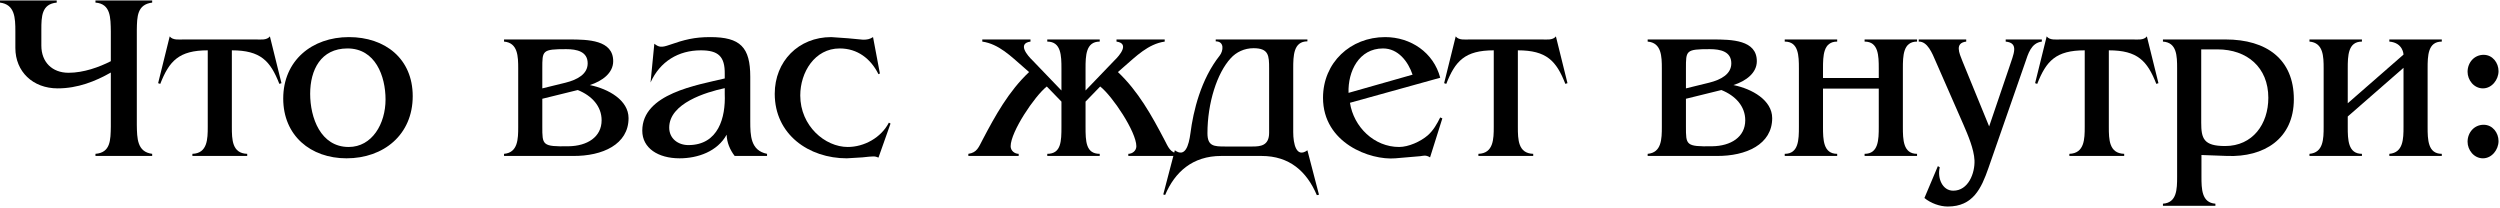
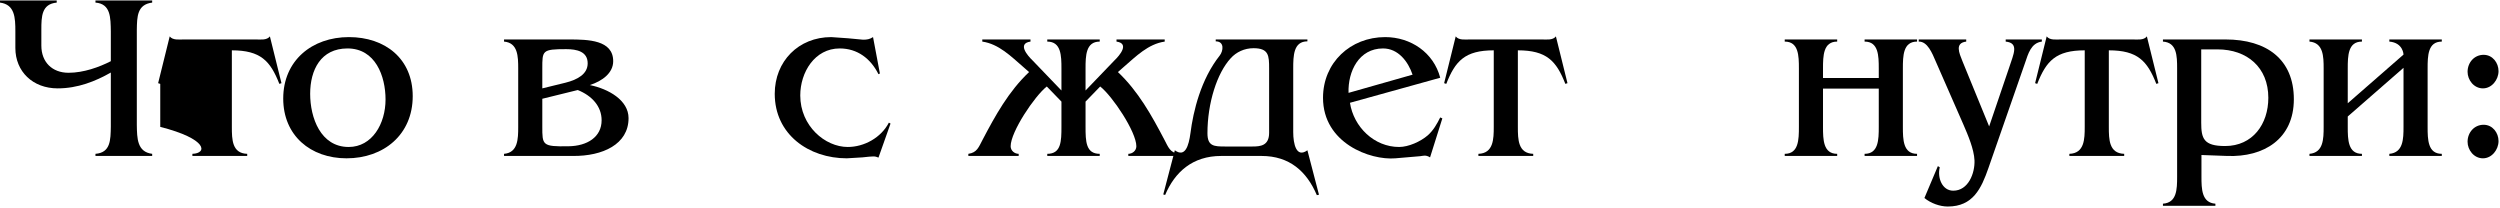
<svg xmlns="http://www.w3.org/2000/svg" width="529" height="44" viewBox="0 0 529 44" fill="none">
  <path d="M3.25 6.65V10.15C3.25 15.15 6.95 18.7 12.2 18.7C16.45 18.7 20.2 17.2 23.45 15.35V26.8C23.4 29.65 23.4 32.3 20.2 32.55V33H32.2V32.55C29 32.15 29 29.25 28.95 26.45V6.3C29 3.55 29 0.95 32.2 0.55V0.1H20.2V0.55C23.45 0.8 23.4 3.75 23.45 6.65V12.95C21 14.2 17.7 15.4 14.5 15.4C11.05 15.4 8.75 13.15 8.75 9.65V6.3C8.75 3.5 8.8 0.85 12 0.55V0.1H0V0.55C3.15 0.95 3.25 3.75 3.25 6.65Z" fill="black" />
-   <path d="M49.06 26.85V10.65C55.16 10.65 57.21 12.9 59.11 17.75L59.56 17.6L57.11 7.7C56.46 8.55 55.11 8.35 54.16 8.35H38.86C37.91 8.35 36.56 8.55 35.91 7.7L33.46 17.6L33.91 17.75C35.81 12.9 37.86 10.65 43.96 10.65V26.85C43.96 29.4 43.91 32.45 40.71 32.55V33H52.31V32.55C49.11 32.45 49.06 29.55 49.06 26.85Z" fill="black" />
+   <path d="M49.06 26.85V10.65C55.16 10.65 57.21 12.9 59.11 17.75L59.56 17.6L57.11 7.7C56.46 8.55 55.11 8.35 54.16 8.35H38.86C37.91 8.35 36.56 8.55 35.91 7.7L33.46 17.6L33.91 17.75V26.85C43.96 29.4 43.91 32.45 40.71 32.55V33H52.31V32.55C49.11 32.45 49.06 29.55 49.06 26.85Z" fill="black" />
  <path d="M59.931 20.85C59.931 28.7 65.731 33.5 73.331 33.5C81.181 33.5 87.331 28.5 87.331 20.35C87.331 12.4 81.481 7.85 73.831 7.85C66.031 7.85 59.931 12.8 59.931 20.85ZM65.631 19.85C65.631 14.8 67.881 10.25 73.531 10.25C79.431 10.25 81.581 16.1 81.581 21.05C81.581 26.2 78.731 31.1 73.781 31.1C67.831 31.1 65.631 24.9 65.631 19.85Z" fill="black" />
  <path d="M122.252 19.05C125.252 20.25 127.302 22.5 127.302 25.45C127.302 29 124.252 30.9 120.302 30.95C114.702 31.05 114.752 30.7 114.752 26.75V20.9L122.252 19.05ZM120.402 8.35H106.652V8.8C109.602 9.05 109.652 11.95 109.652 14.5V26.85C109.652 29.4 109.602 32.3 106.652 32.55V33H121.252C127.502 33.05 133.002 30.55 133.002 25C133.002 21.2 128.752 18.8 124.802 18C127.452 17.15 129.752 15.45 129.752 12.95C129.752 8.45 124.452 8.35 120.402 8.35ZM119.652 17.5L114.752 18.7V14.5C114.752 10.7 114.702 10.4 119.802 10.4C122.052 10.4 124.352 10.9 124.352 13.4C124.352 15.65 122.252 16.85 119.652 17.5Z" fill="black" />
-   <path d="M155.456 33H162.306V32.55C158.806 31.85 158.756 28.65 158.756 25.65V16.25C158.756 10 156.656 7.85 150.306 7.85C146.906 7.85 144.806 8.4 141.656 9.5C139.956 10.1 139.406 10 138.456 9.25L137.656 17.45C139.656 13 143.556 10.65 148.306 10.65C152.006 10.65 153.406 11.95 153.356 15.65V16.6C147.556 18 135.906 19.8 135.906 27.65C135.906 31.35 139.256 33.5 143.806 33.5C147.656 33.5 151.806 32.05 153.756 28.5C153.806 30.15 154.456 31.7 155.456 33ZM153.356 18.65V19.9C153.556 24.8 152.056 30.7 145.656 30.7C143.506 30.7 141.606 29.35 141.606 27C141.606 21.85 149.406 19.5 153.356 18.65Z" fill="black" />
  <path d="M185.885 33.35L188.435 26.15L188.085 25.95C186.435 29.15 182.835 31.1 179.385 31.1C174.585 31.1 169.335 26.65 169.335 20.2C169.335 15.3 172.385 10.25 177.685 10.25C181.435 10.25 184.235 12.4 185.885 15.7L186.185 15.55L184.735 7.85C184.035 8.3 183.485 8.4 182.635 8.4L179.435 8.1L175.885 7.85C168.985 7.85 163.935 12.95 163.935 19.85C163.935 28.45 171.135 33.5 179.185 33.5L182.485 33.3L183.935 33.15L184.835 33.1C185.235 33.1 185.535 33.2 185.885 33.35Z" fill="black" />
  <path d="M221.602 33H232.702V32.55C229.752 32.55 229.702 29.9 229.702 26.8V21.5L232.802 18.3C235.402 20.35 240.452 27.9 240.452 30.95C240.452 31.9 239.602 32.55 238.752 32.55V33H249.402V32.55C247.552 32.3 247.202 31.1 246.402 29.6C243.702 24.45 240.852 19.3 236.552 15.25L237.802 14.15C240.352 11.95 242.952 9.3 246.452 8.8V8.35H236.252V8.8C239.052 9.2 236.952 11.7 235.802 12.8L229.702 19.15V14.5C229.702 11.8 229.752 8.8 232.702 8.8V8.35H221.602V8.8C224.552 8.8 224.602 11.8 224.602 14.5V19.15L218.502 12.8C217.352 11.7 215.252 9.2 218.052 8.8V8.35H207.852V8.8C211.352 9.3 213.952 11.95 216.502 14.15L217.752 15.25C213.452 19.3 210.602 24.45 207.902 29.6C207.102 31.1 206.752 32.3 204.902 32.55V33H215.552V32.55C214.702 32.55 213.852 31.9 213.852 30.95C213.852 27.9 218.902 20.35 221.502 18.3L224.602 21.5V26.8C224.602 29.9 224.552 32.55 221.602 32.55V33Z" fill="black" />
  <path d="M259.246 31C256.896 31 255.496 30.95 255.496 28.2C255.496 21.75 257.546 15.45 260.396 12.35C261.596 11 263.346 10.2 265.246 10.2C268.496 10.2 268.546 11.8 268.546 14.5V28.1C268.546 30.85 266.696 31 264.996 31H259.246ZM276.646 31.8C274.296 33.5 273.646 30.45 273.646 27.95V14.5C273.646 11.8 273.696 8.75 276.646 8.75V8.35H257.246V8.75C259.146 8.75 258.846 10.8 258.096 11.75C254.096 16.8 252.496 23.5 251.896 28.2C251.546 30.8 250.796 33.4 248.596 31.8L246.146 41.15L246.546 41.25C248.596 36.4 252.346 33 258.396 33H266.946C272.846 33 276.496 36.25 278.646 41.3L279.096 41.2L276.646 31.8Z" fill="black" />
  <path d="M285.65 21.75L304.75 16.45C303.35 11.1 298.5 7.85 293.1 7.85C285.75 7.85 279.95 13.25 279.95 20.7C279.95 30.3 289.95 33.95 295.25 33.5L300.5 33.05C301.1 33 301.65 32.7 302.6 33.3L305.2 25.05L304.75 24.85C304.05 26.25 303.3 27.6 302.1 28.65C300.6 29.95 298.05 31.1 296.05 31.1C290.8 31.1 286.45 26.9 285.65 21.75ZM298.9 15.8L285.35 19.65C285.2 15.1 287.55 10.25 292.65 10.25C295.85 10.25 297.95 13 298.9 15.8Z" fill="black" />
  <path d="M321.179 26.85V10.65C327.279 10.65 329.329 12.9 331.229 17.75L331.679 17.6L329.229 7.7C328.579 8.55 327.229 8.35 326.279 8.35H310.979C310.029 8.35 308.679 8.55 308.029 7.7L305.579 17.6L306.029 17.75C307.929 12.9 309.979 10.65 316.079 10.65V26.85C316.079 29.4 316.029 32.45 312.829 32.55V33H324.429V32.55C321.229 32.45 321.179 29.55 321.179 26.85Z" fill="black" />
-   <path d="M364.245 19.05C367.245 20.25 369.295 22.5 369.295 25.45C369.295 29 366.245 30.9 362.295 30.95C356.695 31.05 356.745 30.7 356.745 26.75V20.9L364.245 19.05ZM362.395 8.35H348.645V8.8C351.595 9.05 351.645 11.95 351.645 14.5V26.85C351.645 29.4 351.595 32.3 348.645 32.55V33H363.245C369.495 33.05 374.995 30.55 374.995 25C374.995 21.2 370.745 18.8 366.795 18C369.445 17.15 371.745 15.45 371.745 12.95C371.745 8.45 366.445 8.35 362.395 8.35ZM361.645 17.5L356.745 18.7V14.5C356.745 10.7 356.695 10.4 361.795 10.4C364.045 10.4 366.345 10.9 366.345 13.4C366.345 15.65 364.245 16.85 361.645 17.5Z" fill="black" />
  <path d="M397.548 18.75V26.85C397.548 29.55 397.498 32.55 394.548 32.55V33H405.648V32.55C402.698 32.55 402.648 29.55 402.648 26.85V14.5C402.648 11.8 402.698 8.8 405.648 8.8V8.35H394.548V8.8C397.498 8.8 397.548 11.8 397.548 14.5V16.5H385.748V14.5C385.748 11.8 385.798 8.8 388.748 8.8V8.35H377.648V8.8C380.598 8.8 380.648 11.8 380.648 14.5V26.85C380.648 29.55 380.598 32.55 377.648 32.55V33H388.748V32.55C385.798 32.55 385.748 29.55 385.748 26.85V18.75H397.548Z" fill="black" />
  <path d="M425.154 14.25L420.904 26.75L415.254 12.95C414.554 11.2 413.604 9.1 416.054 8.8V8.35H406.004V8.8C407.854 8.75 408.854 11.25 409.604 13L415.454 26.35C416.404 28.55 417.704 31.55 417.804 33.95C417.904 36.65 416.504 40.35 413.304 40.35C410.954 40.35 409.904 37.6 410.454 35.4L410.054 35.15L407.204 41.9C408.554 43 410.454 43.7 412.154 43.7C417.504 43.7 419.254 39.85 420.754 35.55L428.504 13.3C429.154 11.4 429.754 9.1 432.054 8.8V8.35H424.404V8.8C427.304 9.1 426.054 11.45 425.154 14.25Z" fill="black" />
  <path d="M446.228 26.85V10.65C452.328 10.65 454.378 12.9 456.278 17.75L456.728 17.6L454.278 7.7C453.628 8.55 452.278 8.35 451.328 8.35H436.028C435.078 8.35 433.728 8.55 433.078 7.7L430.628 17.6L431.078 17.75C432.978 12.9 435.028 10.65 441.128 10.65V26.85C441.128 29.4 441.078 32.45 437.878 32.55V33H449.478V32.55C446.278 32.45 446.228 29.55 446.228 26.85Z" fill="black" />
  <path d="M470.928 8.35H457.678V8.8C460.628 9 460.678 11.8 460.678 14.5V37.4C460.678 40.05 460.628 42.9 457.678 43.1V43.55H468.778V43.1C465.878 42.9 465.828 40 465.828 37.35V32.8L471.278 33C479.028 33.3 485.378 29.4 485.378 21C485.378 12.55 479.628 8.35 470.928 8.35ZM465.778 10.45H469.228C475.478 10.45 479.978 14.25 479.978 20.7C479.978 26.25 476.678 30.9 470.828 30.9C466.278 30.9 465.778 29.3 465.778 25.95V10.45Z" fill="black" />
  <path d="M508.584 14.35V26.85C508.584 29.4 508.534 32.3 505.584 32.55V33H516.684V32.55C513.734 32.55 513.684 29.55 513.684 26.85V14.5C513.684 11.8 513.734 8.8 516.684 8.8V8.35H505.584V8.8C508.534 9.05 508.584 11.55 508.584 11.55L496.784 21.85V14.5C496.784 11.8 496.834 8.8 499.784 8.8V8.35H488.684V8.8C491.634 9.05 491.684 11.95 491.684 14.5V26.85C491.684 29.4 491.634 32.3 488.684 32.55V33H499.784V32.55C496.834 32.55 496.784 29.55 496.784 26.85V24.65L508.584 14.35Z" fill="black" />
  <path d="M522.139 30C522.139 31.75 523.489 33.5 525.389 33.5C527.289 33.5 528.689 31.65 528.689 29.85C528.689 28.1 527.439 26.4 525.539 26.4C523.539 26.4 522.139 28.05 522.139 30ZM522.139 15.2C522.139 16.95 523.489 18.7 525.389 18.7C527.289 18.7 528.689 16.85 528.689 15.05C528.689 13.3 527.439 11.6 525.539 11.6C523.539 11.6 522.139 13.25 522.139 15.2Z" fill="black" />
</svg>